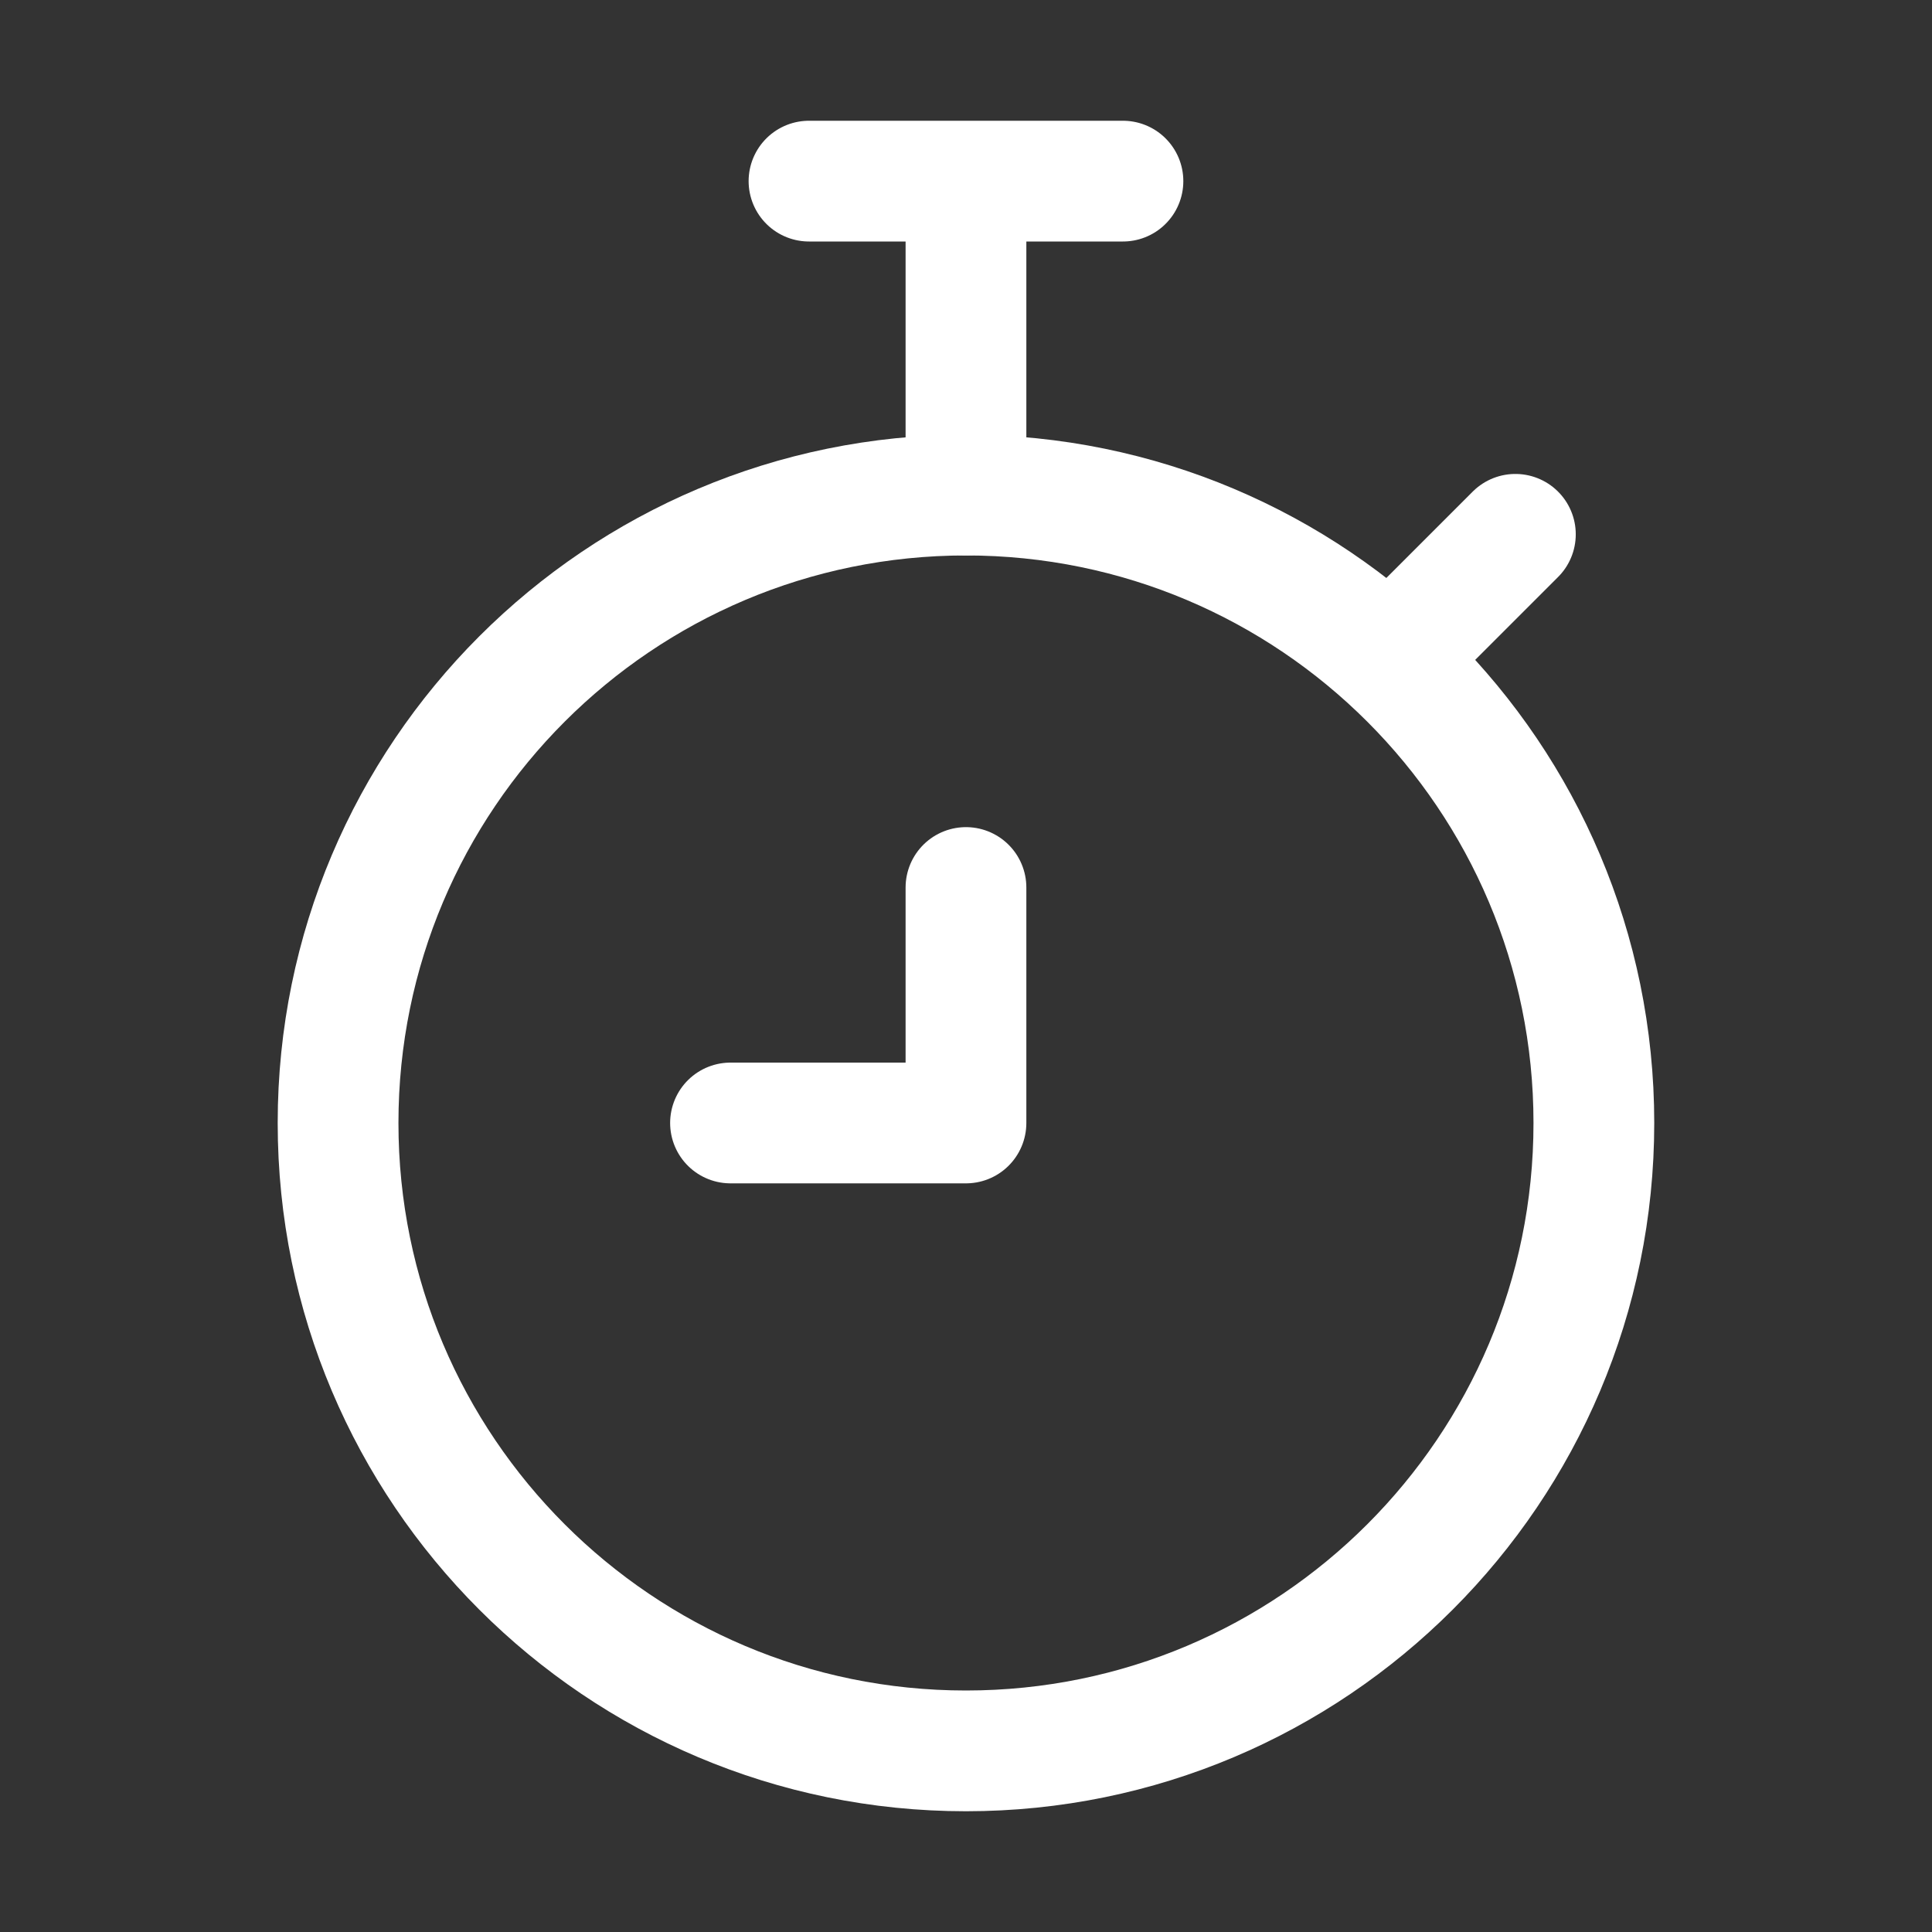
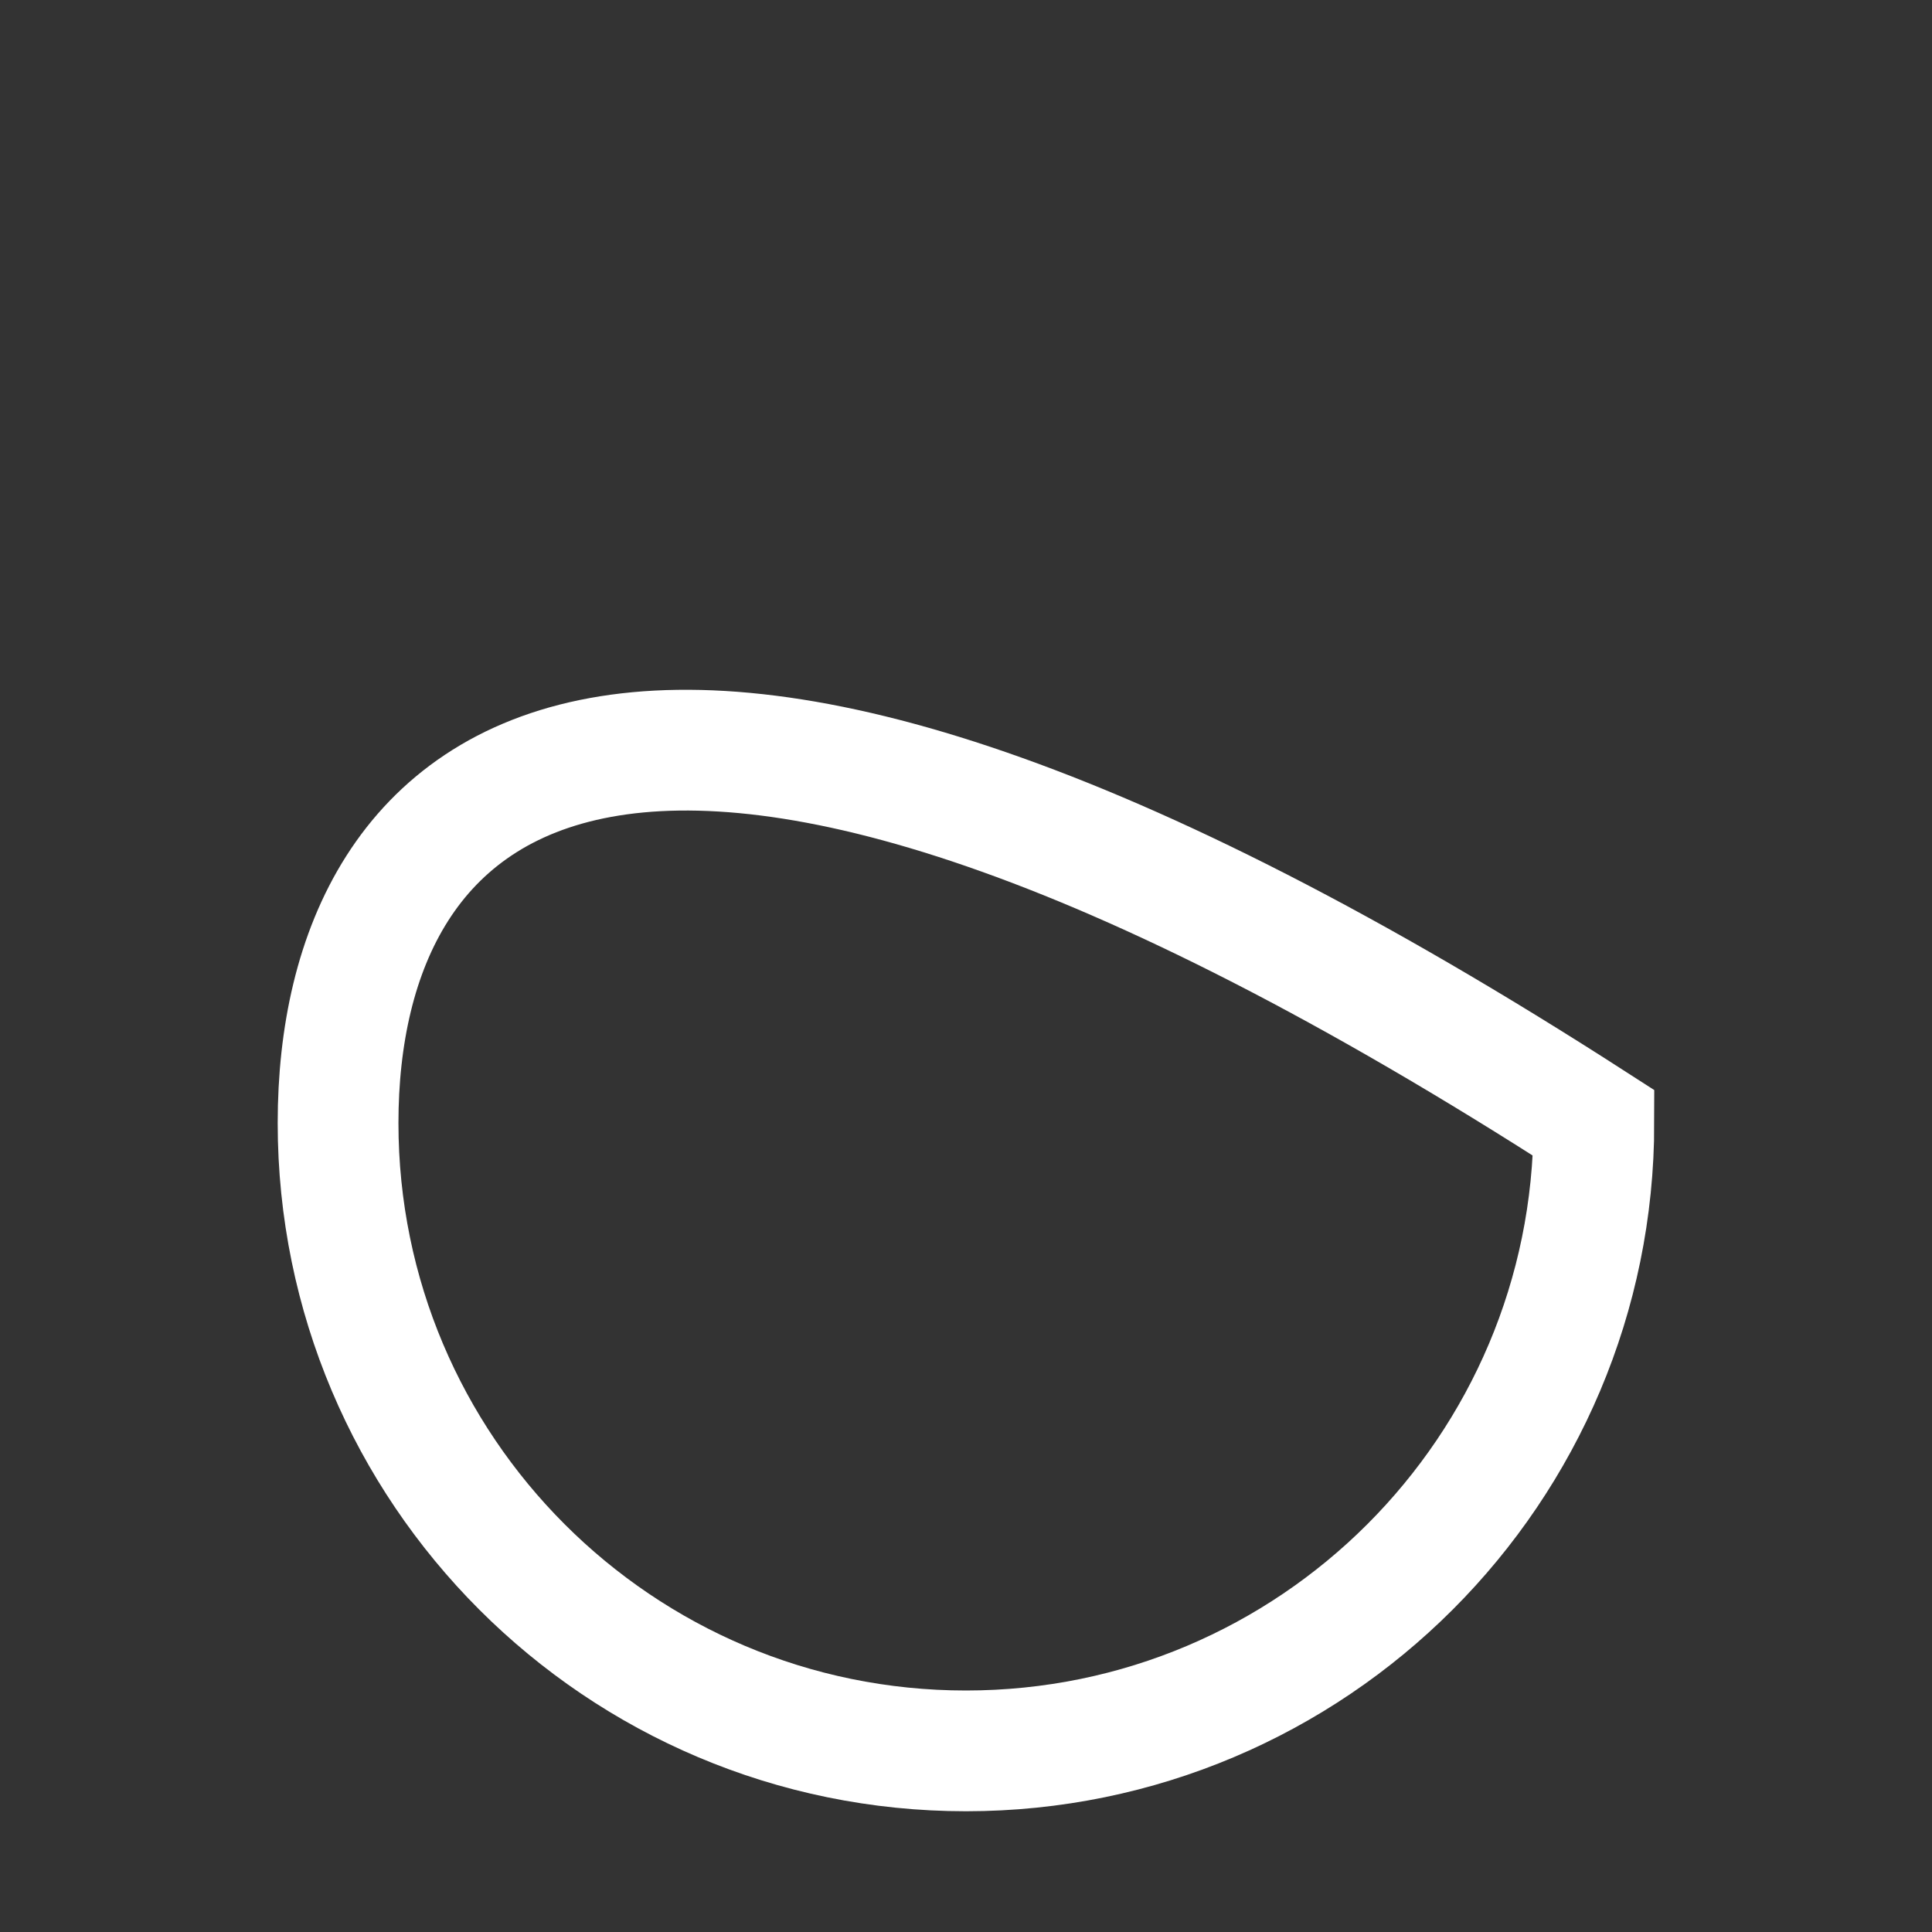
<svg xmlns="http://www.w3.org/2000/svg" width="64" height="64" viewBox="0 0 64 64" fill="none">
  <rect x="0" y="0" width="64" height="64" fill="#333333" stroke="none" />
-   <path d="M31.999 58C43.487 58 52.799 48.687 52.799 37.2C52.799 25.712 43.487 16.4 31.999 16.4C20.512 16.4 11.199 25.712 11.199 37.2C11.199 48.687 20.512 58 31.999 58Z" stroke="white" stroke-width="4" />
-   <path d="M37.199 6H26.799M31.999 6V16.4M46.299 21.6L50.199 17.7M31.999 29.4V37.2H24.199" stroke="white" stroke-width="4" stroke-linecap="round" stroke-linejoin="round" />
+   <path d="M31.999 58C43.487 58 52.799 48.687 52.799 37.2C20.512 16.4 11.199 25.712 11.199 37.2C11.199 48.687 20.512 58 31.999 58Z" stroke="white" stroke-width="4" />
</svg>